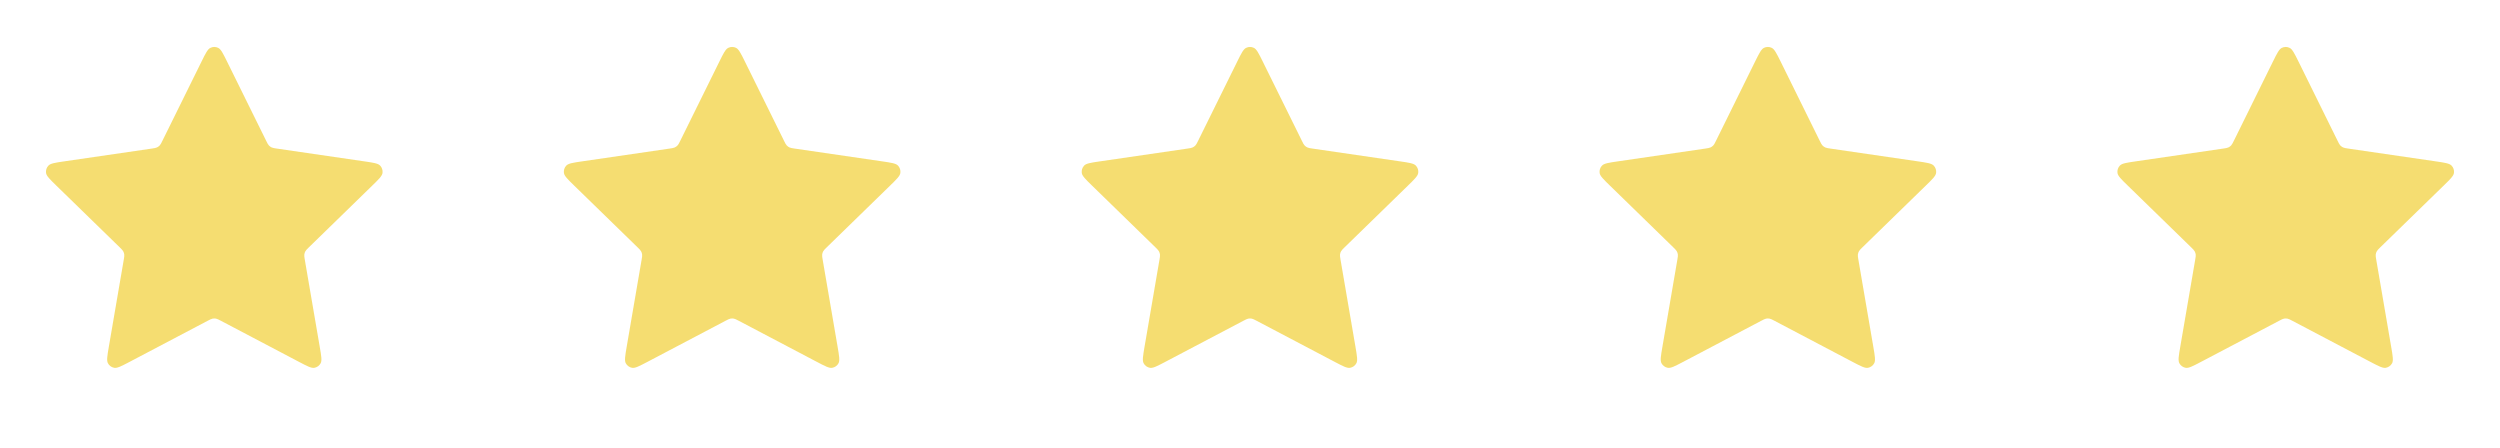
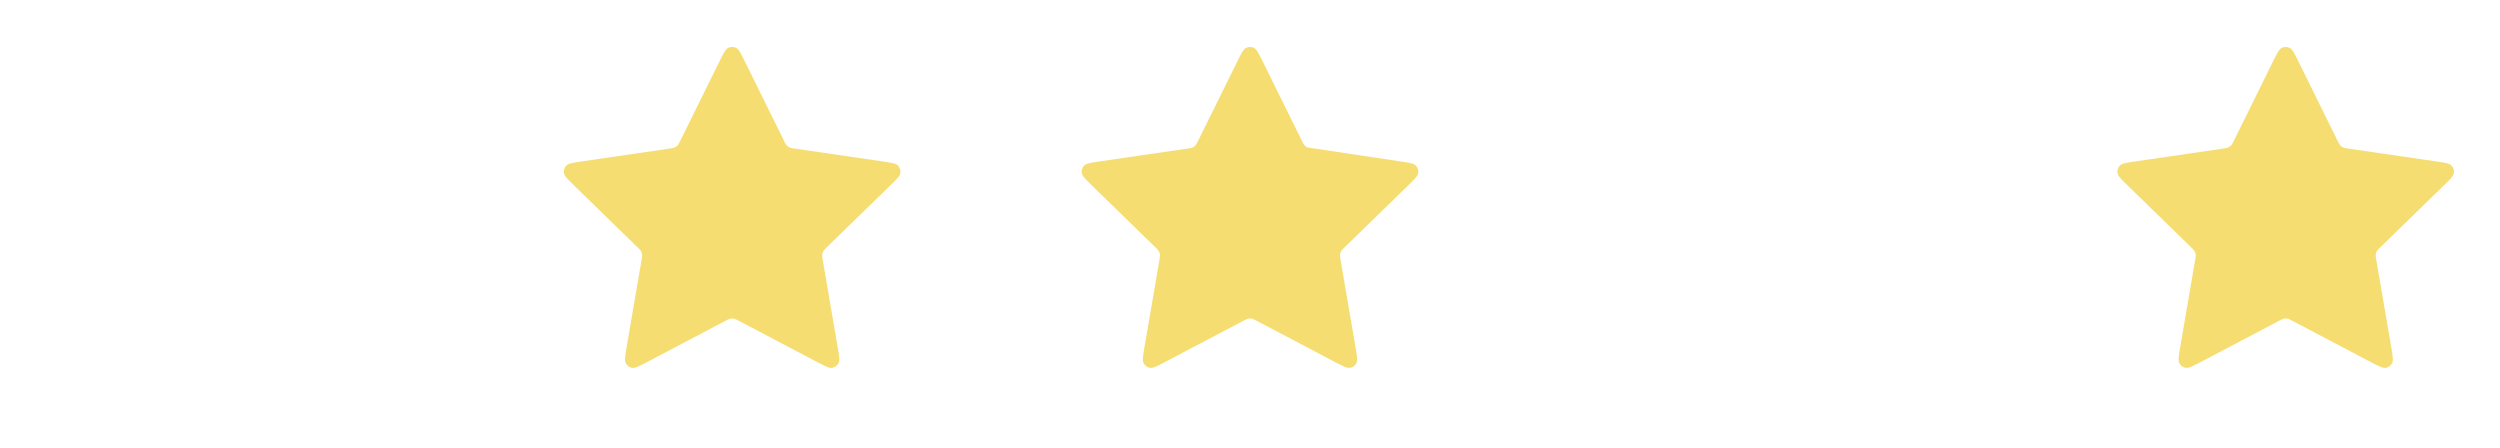
<svg xmlns="http://www.w3.org/2000/svg" width="106" height="19" viewBox="0 0 106 19" fill="none">
  <g opacity="0.8">
-     <path d="M8.543 2.614C8.717 2.261 8.805 2.084 8.923 2.028C9.026 1.978 9.146 1.978 9.249 2.028C9.367 2.084 9.455 2.261 9.629 2.614L11.285 5.968C11.336 6.073 11.362 6.125 11.4 6.166C11.433 6.201 11.473 6.231 11.517 6.251C11.568 6.274 11.625 6.283 11.74 6.3L15.444 6.841C15.834 6.898 16.029 6.927 16.119 7.022C16.197 7.105 16.234 7.219 16.219 7.332C16.202 7.462 16.061 7.599 15.779 7.874L13.1 10.483C13.016 10.565 12.975 10.605 12.948 10.654C12.924 10.697 12.909 10.744 12.903 10.792C12.896 10.847 12.906 10.905 12.925 11.02L13.557 14.705C13.624 15.094 13.658 15.288 13.595 15.403C13.54 15.504 13.444 15.574 13.331 15.595C13.202 15.619 13.028 15.527 12.679 15.344L9.368 13.602C9.265 13.548 9.213 13.521 9.159 13.51C9.111 13.501 9.061 13.501 9.013 13.51C8.959 13.521 8.907 13.548 8.804 13.602L5.493 15.344C5.144 15.527 4.97 15.619 4.841 15.595C4.728 15.574 4.631 15.504 4.577 15.403C4.514 15.288 4.548 15.094 4.614 14.705L5.246 11.02C5.266 10.905 5.276 10.847 5.269 10.792C5.263 10.744 5.248 10.697 5.224 10.654C5.197 10.605 5.155 10.565 5.072 10.483L2.393 7.874C2.111 7.599 1.97 7.462 1.952 7.332C1.938 7.219 1.974 7.105 2.053 7.022C2.143 6.927 2.338 6.898 2.728 6.841L6.432 6.3C6.547 6.283 6.604 6.274 6.654 6.251C6.699 6.231 6.739 6.201 6.772 6.166C6.81 6.125 6.836 6.073 6.887 5.968L8.543 2.614Z" fill="#F3D54D" />
    <path d="M30.5 2.614C30.674 2.261 30.762 2.084 30.88 2.028C30.983 1.978 31.103 1.978 31.206 2.028C31.324 2.084 31.412 2.261 31.586 2.614L33.242 5.968C33.293 6.073 33.319 6.125 33.357 6.166C33.39 6.201 33.43 6.231 33.474 6.251C33.525 6.274 33.582 6.283 33.697 6.3L37.401 6.841C37.791 6.898 37.986 6.927 38.076 7.022C38.154 7.105 38.191 7.219 38.176 7.332C38.159 7.462 38.018 7.599 37.736 7.874L35.057 10.483C34.973 10.565 34.932 10.605 34.905 10.654C34.881 10.697 34.865 10.744 34.86 10.792C34.853 10.847 34.863 10.905 34.883 11.02L35.515 14.705C35.581 15.094 35.615 15.288 35.552 15.403C35.497 15.504 35.401 15.574 35.288 15.595C35.159 15.619 34.985 15.527 34.636 15.344L31.325 13.602C31.222 13.548 31.17 13.521 31.116 13.51C31.068 13.501 31.018 13.501 30.97 13.51C30.916 13.521 30.864 13.548 30.761 13.602L27.45 15.344C27.101 15.527 26.927 15.619 26.798 15.595C26.685 15.574 26.588 15.504 26.534 15.403C26.471 15.288 26.505 15.094 26.571 14.705L27.203 11.02C27.223 10.905 27.233 10.847 27.226 10.792C27.22 10.744 27.205 10.697 27.181 10.654C27.154 10.605 27.113 10.565 27.029 10.483L24.35 7.874C24.068 7.599 23.927 7.462 23.91 7.332C23.895 7.219 23.931 7.105 24.01 7.022C24.1 6.927 24.295 6.898 24.685 6.841L28.389 6.3C28.504 6.283 28.561 6.274 28.611 6.251C28.656 6.231 28.696 6.201 28.729 6.166C28.767 6.125 28.793 6.073 28.844 5.968L30.5 2.614Z" fill="#F3D54D" />
-     <path d="M52.457 2.614C52.631 2.261 52.719 2.084 52.837 2.028C52.94 1.978 53.06 1.978 53.163 2.028C53.281 2.084 53.369 2.261 53.543 2.614L55.199 5.968C55.25 6.073 55.276 6.125 55.314 6.166C55.347 6.201 55.387 6.231 55.431 6.251C55.481 6.274 55.539 6.283 55.654 6.3L59.358 6.841C59.748 6.898 59.943 6.927 60.033 7.022C60.111 7.105 60.148 7.219 60.133 7.332C60.116 7.462 59.975 7.599 59.693 7.874L57.014 10.483C56.93 10.565 56.889 10.605 56.862 10.654C56.838 10.697 56.822 10.744 56.817 10.792C56.81 10.847 56.82 10.905 56.84 11.02L57.472 14.705C57.538 15.094 57.572 15.288 57.509 15.403C57.455 15.504 57.358 15.574 57.245 15.595C57.116 15.619 56.942 15.527 56.593 15.344L53.282 13.602C53.179 13.548 53.127 13.521 53.073 13.51C53.025 13.501 52.975 13.501 52.927 13.51C52.873 13.521 52.821 13.548 52.718 13.602L49.407 15.344C49.058 15.527 48.884 15.619 48.755 15.595C48.642 15.574 48.545 15.504 48.491 15.403C48.428 15.288 48.462 15.094 48.528 14.705L49.16 11.02C49.18 10.905 49.19 10.847 49.183 10.792C49.177 10.744 49.162 10.697 49.138 10.654C49.111 10.605 49.069 10.565 48.986 10.483L46.307 7.874C46.025 7.599 45.884 7.462 45.867 7.332C45.852 7.219 45.889 7.105 45.967 7.022C46.057 6.927 46.252 6.898 46.642 6.841L50.346 6.3C50.461 6.283 50.518 6.274 50.569 6.251C50.613 6.231 50.653 6.201 50.686 6.166C50.724 6.125 50.75 6.073 50.801 5.968L52.457 2.614Z" fill="#F3D54D" />
-     <path d="M74.414 2.614C74.589 2.261 74.676 2.084 74.794 2.028C74.898 1.978 75.017 1.978 75.12 2.028C75.239 2.084 75.326 2.261 75.501 2.614L77.156 5.968C77.208 6.073 77.234 6.125 77.271 6.166C77.305 6.201 77.344 6.231 77.389 6.251C77.439 6.274 77.497 6.283 77.612 6.3L81.315 6.841C81.705 6.898 81.9 6.927 81.99 7.022C82.069 7.105 82.106 7.219 82.091 7.332C82.074 7.462 81.933 7.599 81.65 7.874L78.971 10.483C78.888 10.565 78.846 10.605 78.819 10.654C78.795 10.697 78.78 10.744 78.774 10.792C78.767 10.847 78.777 10.905 78.797 11.02L79.429 14.705C79.496 15.094 79.529 15.288 79.466 15.403C79.412 15.504 79.315 15.574 79.203 15.595C79.074 15.619 78.899 15.527 78.55 15.344L75.239 13.602C75.136 13.548 75.085 13.521 75.03 13.51C74.982 13.501 74.933 13.501 74.885 13.51C74.83 13.521 74.779 13.548 74.675 13.602L71.365 15.344C71.016 15.527 70.841 15.619 70.712 15.595C70.6 15.574 70.503 15.504 70.448 15.403C70.386 15.288 70.419 15.094 70.486 14.705L71.118 11.02C71.138 10.905 71.147 10.847 71.141 10.792C71.135 10.744 71.12 10.697 71.096 10.654C71.069 10.605 71.027 10.565 70.944 10.483L68.265 7.874C67.982 7.599 67.841 7.462 67.824 7.332C67.809 7.219 67.846 7.105 67.925 7.022C68.015 6.927 68.21 6.898 68.6 6.841L72.303 6.3C72.418 6.283 72.476 6.274 72.526 6.251C72.57 6.231 72.61 6.201 72.644 6.166C72.681 6.125 72.707 6.073 72.759 5.968L74.414 2.614Z" fill="#F3D54D" />
+     <path d="M52.457 2.614C52.631 2.261 52.719 2.084 52.837 2.028C52.94 1.978 53.06 1.978 53.163 2.028C53.281 2.084 53.369 2.261 53.543 2.614L55.199 5.968C55.25 6.073 55.276 6.125 55.314 6.166C55.347 6.201 55.387 6.231 55.431 6.251L59.358 6.841C59.748 6.898 59.943 6.927 60.033 7.022C60.111 7.105 60.148 7.219 60.133 7.332C60.116 7.462 59.975 7.599 59.693 7.874L57.014 10.483C56.93 10.565 56.889 10.605 56.862 10.654C56.838 10.697 56.822 10.744 56.817 10.792C56.81 10.847 56.82 10.905 56.84 11.02L57.472 14.705C57.538 15.094 57.572 15.288 57.509 15.403C57.455 15.504 57.358 15.574 57.245 15.595C57.116 15.619 56.942 15.527 56.593 15.344L53.282 13.602C53.179 13.548 53.127 13.521 53.073 13.51C53.025 13.501 52.975 13.501 52.927 13.51C52.873 13.521 52.821 13.548 52.718 13.602L49.407 15.344C49.058 15.527 48.884 15.619 48.755 15.595C48.642 15.574 48.545 15.504 48.491 15.403C48.428 15.288 48.462 15.094 48.528 14.705L49.16 11.02C49.18 10.905 49.19 10.847 49.183 10.792C49.177 10.744 49.162 10.697 49.138 10.654C49.111 10.605 49.069 10.565 48.986 10.483L46.307 7.874C46.025 7.599 45.884 7.462 45.867 7.332C45.852 7.219 45.889 7.105 45.967 7.022C46.057 6.927 46.252 6.898 46.642 6.841L50.346 6.3C50.461 6.283 50.518 6.274 50.569 6.251C50.613 6.231 50.653 6.201 50.686 6.166C50.724 6.125 50.75 6.073 50.801 5.968L52.457 2.614Z" fill="#F3D54D" />
    <path d="M96.371 2.614C96.546 2.261 96.633 2.084 96.752 2.028C96.855 1.978 96.974 1.978 97.077 2.028C97.196 2.084 97.283 2.261 97.458 2.614L99.113 5.968C99.165 6.073 99.191 6.125 99.228 6.166C99.261 6.201 99.302 6.231 99.346 6.251C99.396 6.274 99.454 6.283 99.569 6.3L103.272 6.841C103.662 6.898 103.857 6.927 103.947 7.022C104.026 7.105 104.063 7.219 104.048 7.332C104.031 7.462 103.89 7.599 103.607 7.874L100.928 10.483C100.845 10.565 100.803 10.605 100.776 10.654C100.752 10.697 100.737 10.744 100.731 10.792C100.725 10.847 100.734 10.905 100.754 11.02L101.386 14.705C101.453 15.094 101.486 15.288 101.424 15.403C101.369 15.504 101.272 15.574 101.16 15.595C101.031 15.619 100.856 15.527 100.507 15.344L97.196 13.602C97.093 13.548 97.042 13.521 96.987 13.51C96.939 13.501 96.89 13.501 96.842 13.51C96.787 13.521 96.736 13.548 96.633 13.602L93.322 15.344C92.973 15.527 92.798 15.619 92.669 15.595C92.557 15.574 92.46 15.504 92.406 15.403C92.343 15.288 92.376 15.094 92.443 14.705L93.075 11.02C93.095 10.905 93.105 10.847 93.098 10.792C93.092 10.744 93.077 10.697 93.053 10.654C93.026 10.605 92.984 10.565 92.901 10.483L90.222 7.874C89.939 7.599 89.798 7.462 89.781 7.332C89.766 7.219 89.803 7.105 89.882 7.022C89.972 6.927 90.167 6.898 90.557 6.841L94.26 6.3C94.375 6.283 94.433 6.274 94.483 6.251C94.528 6.231 94.567 6.201 94.601 6.166C94.638 6.125 94.664 6.073 94.716 5.968L96.371 2.614Z" fill="#F3D54D" />
  </g>
</svg>